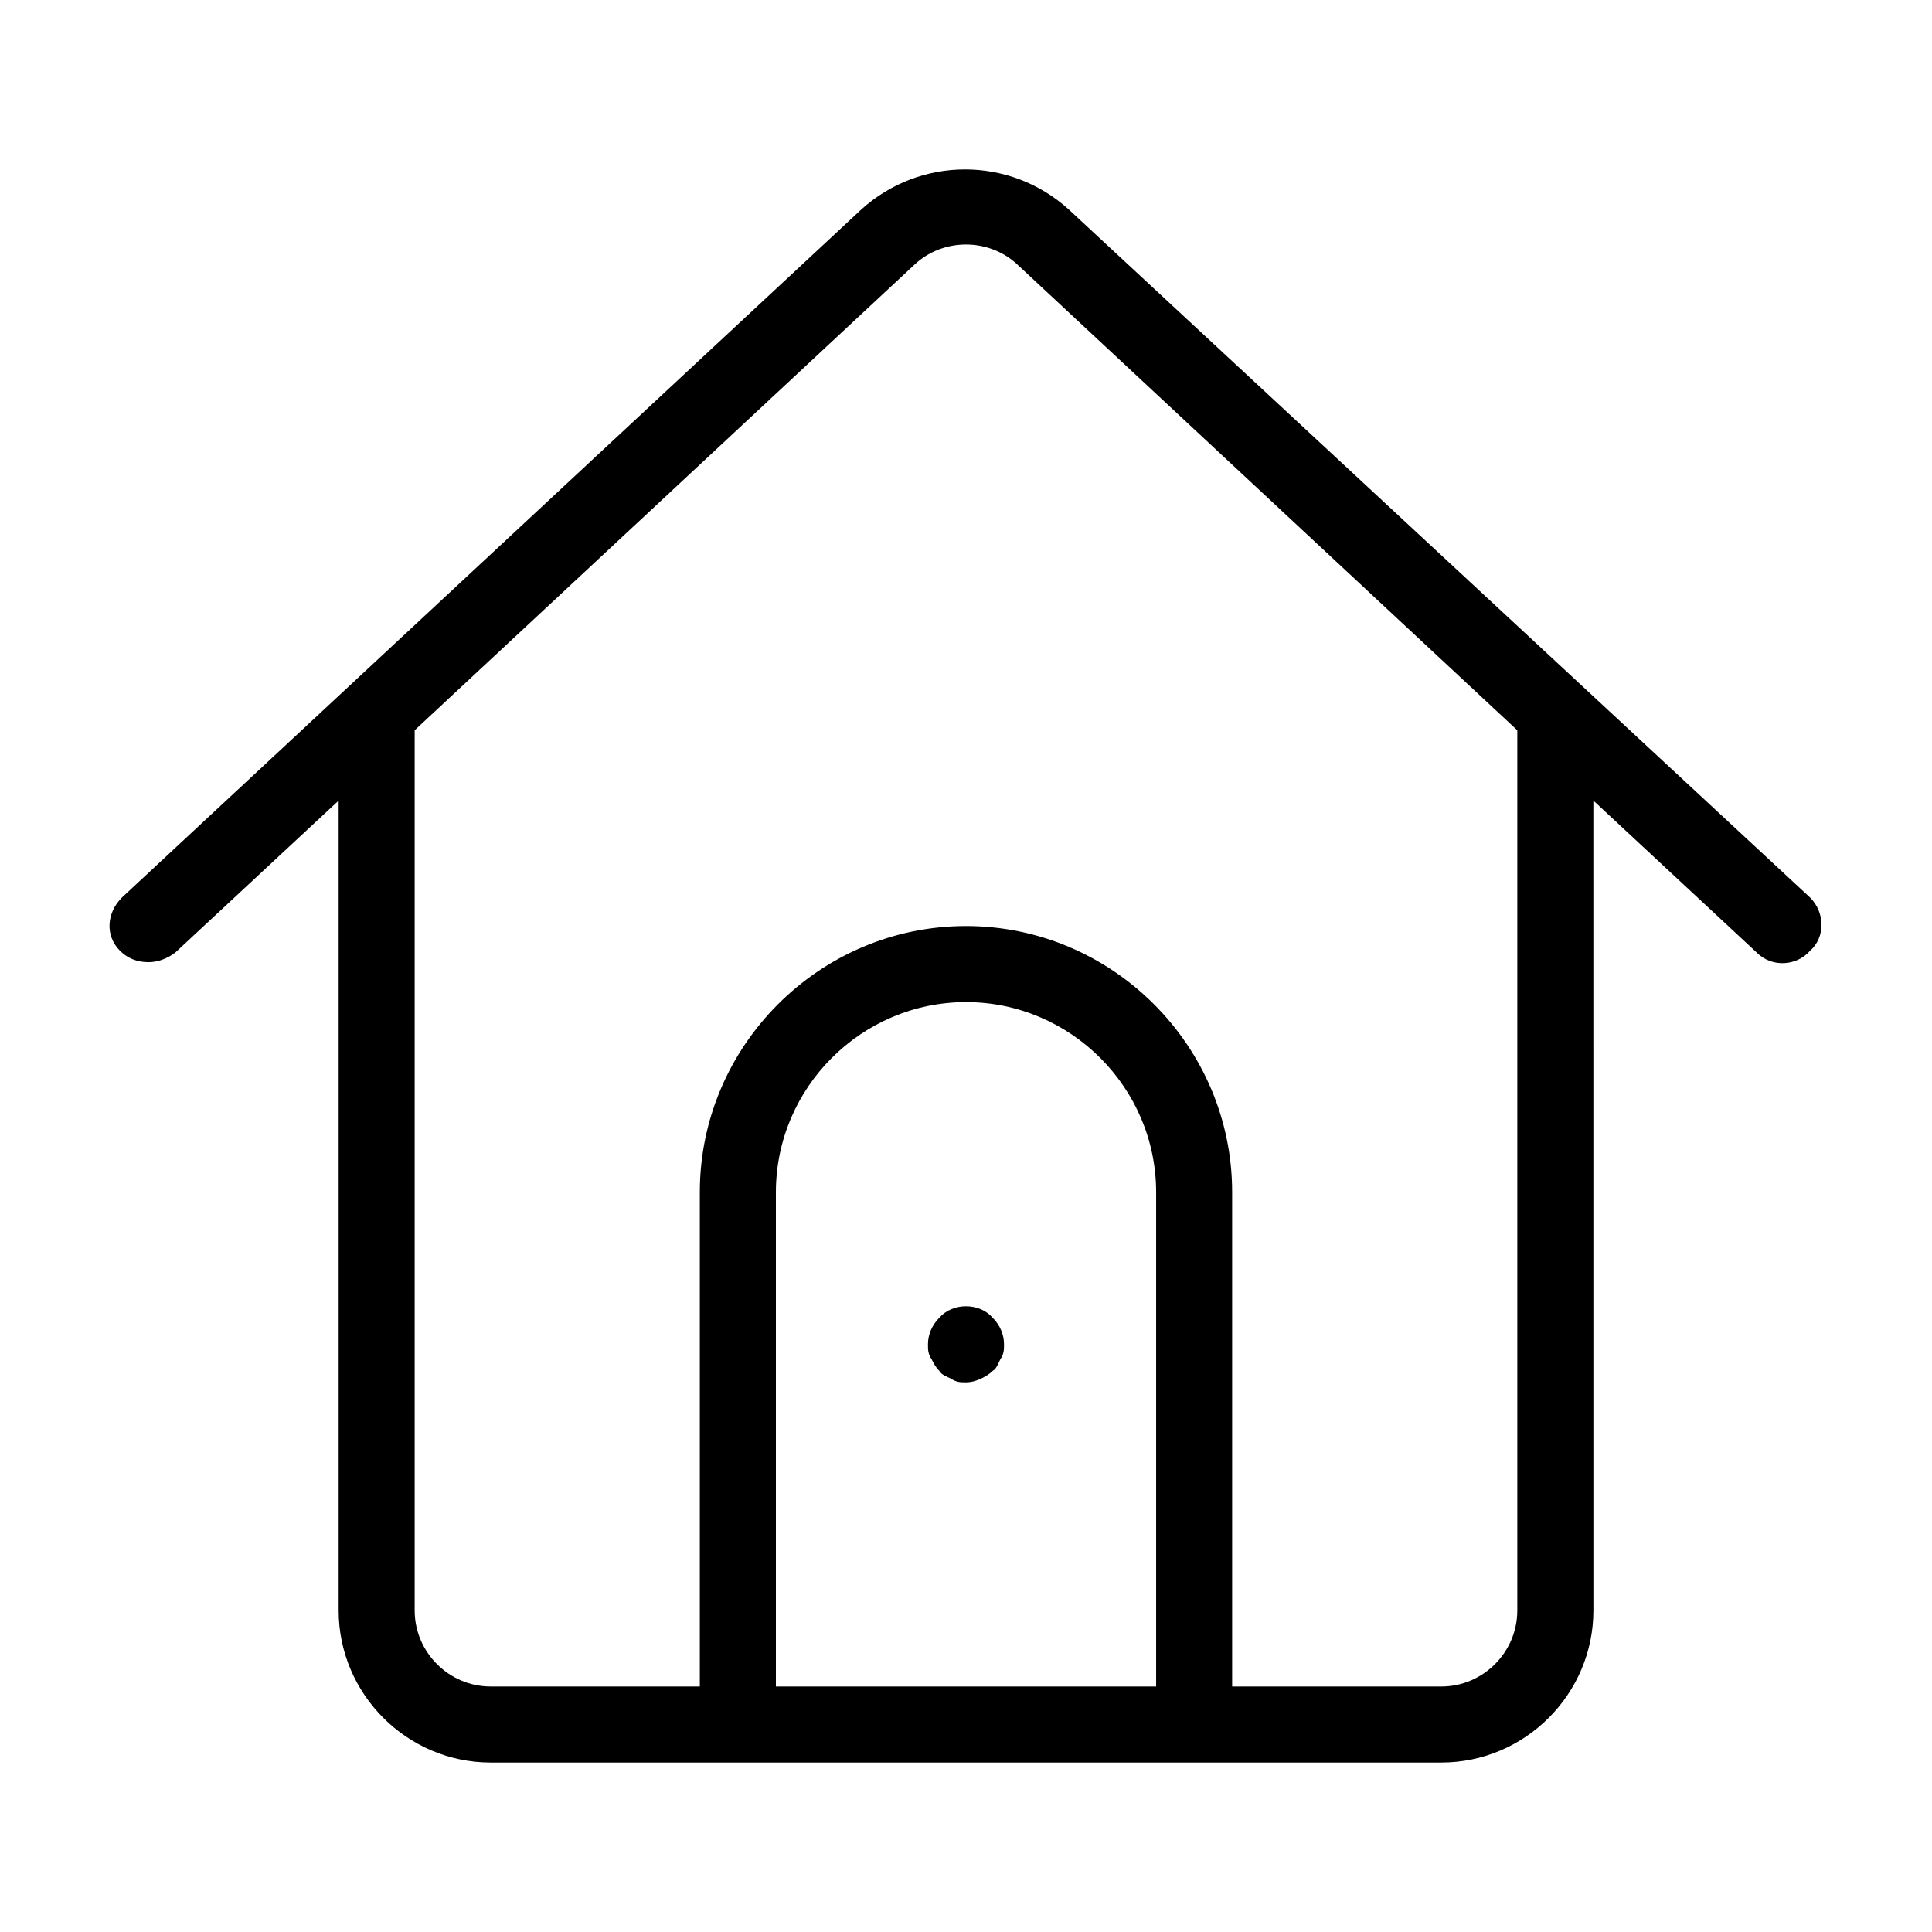
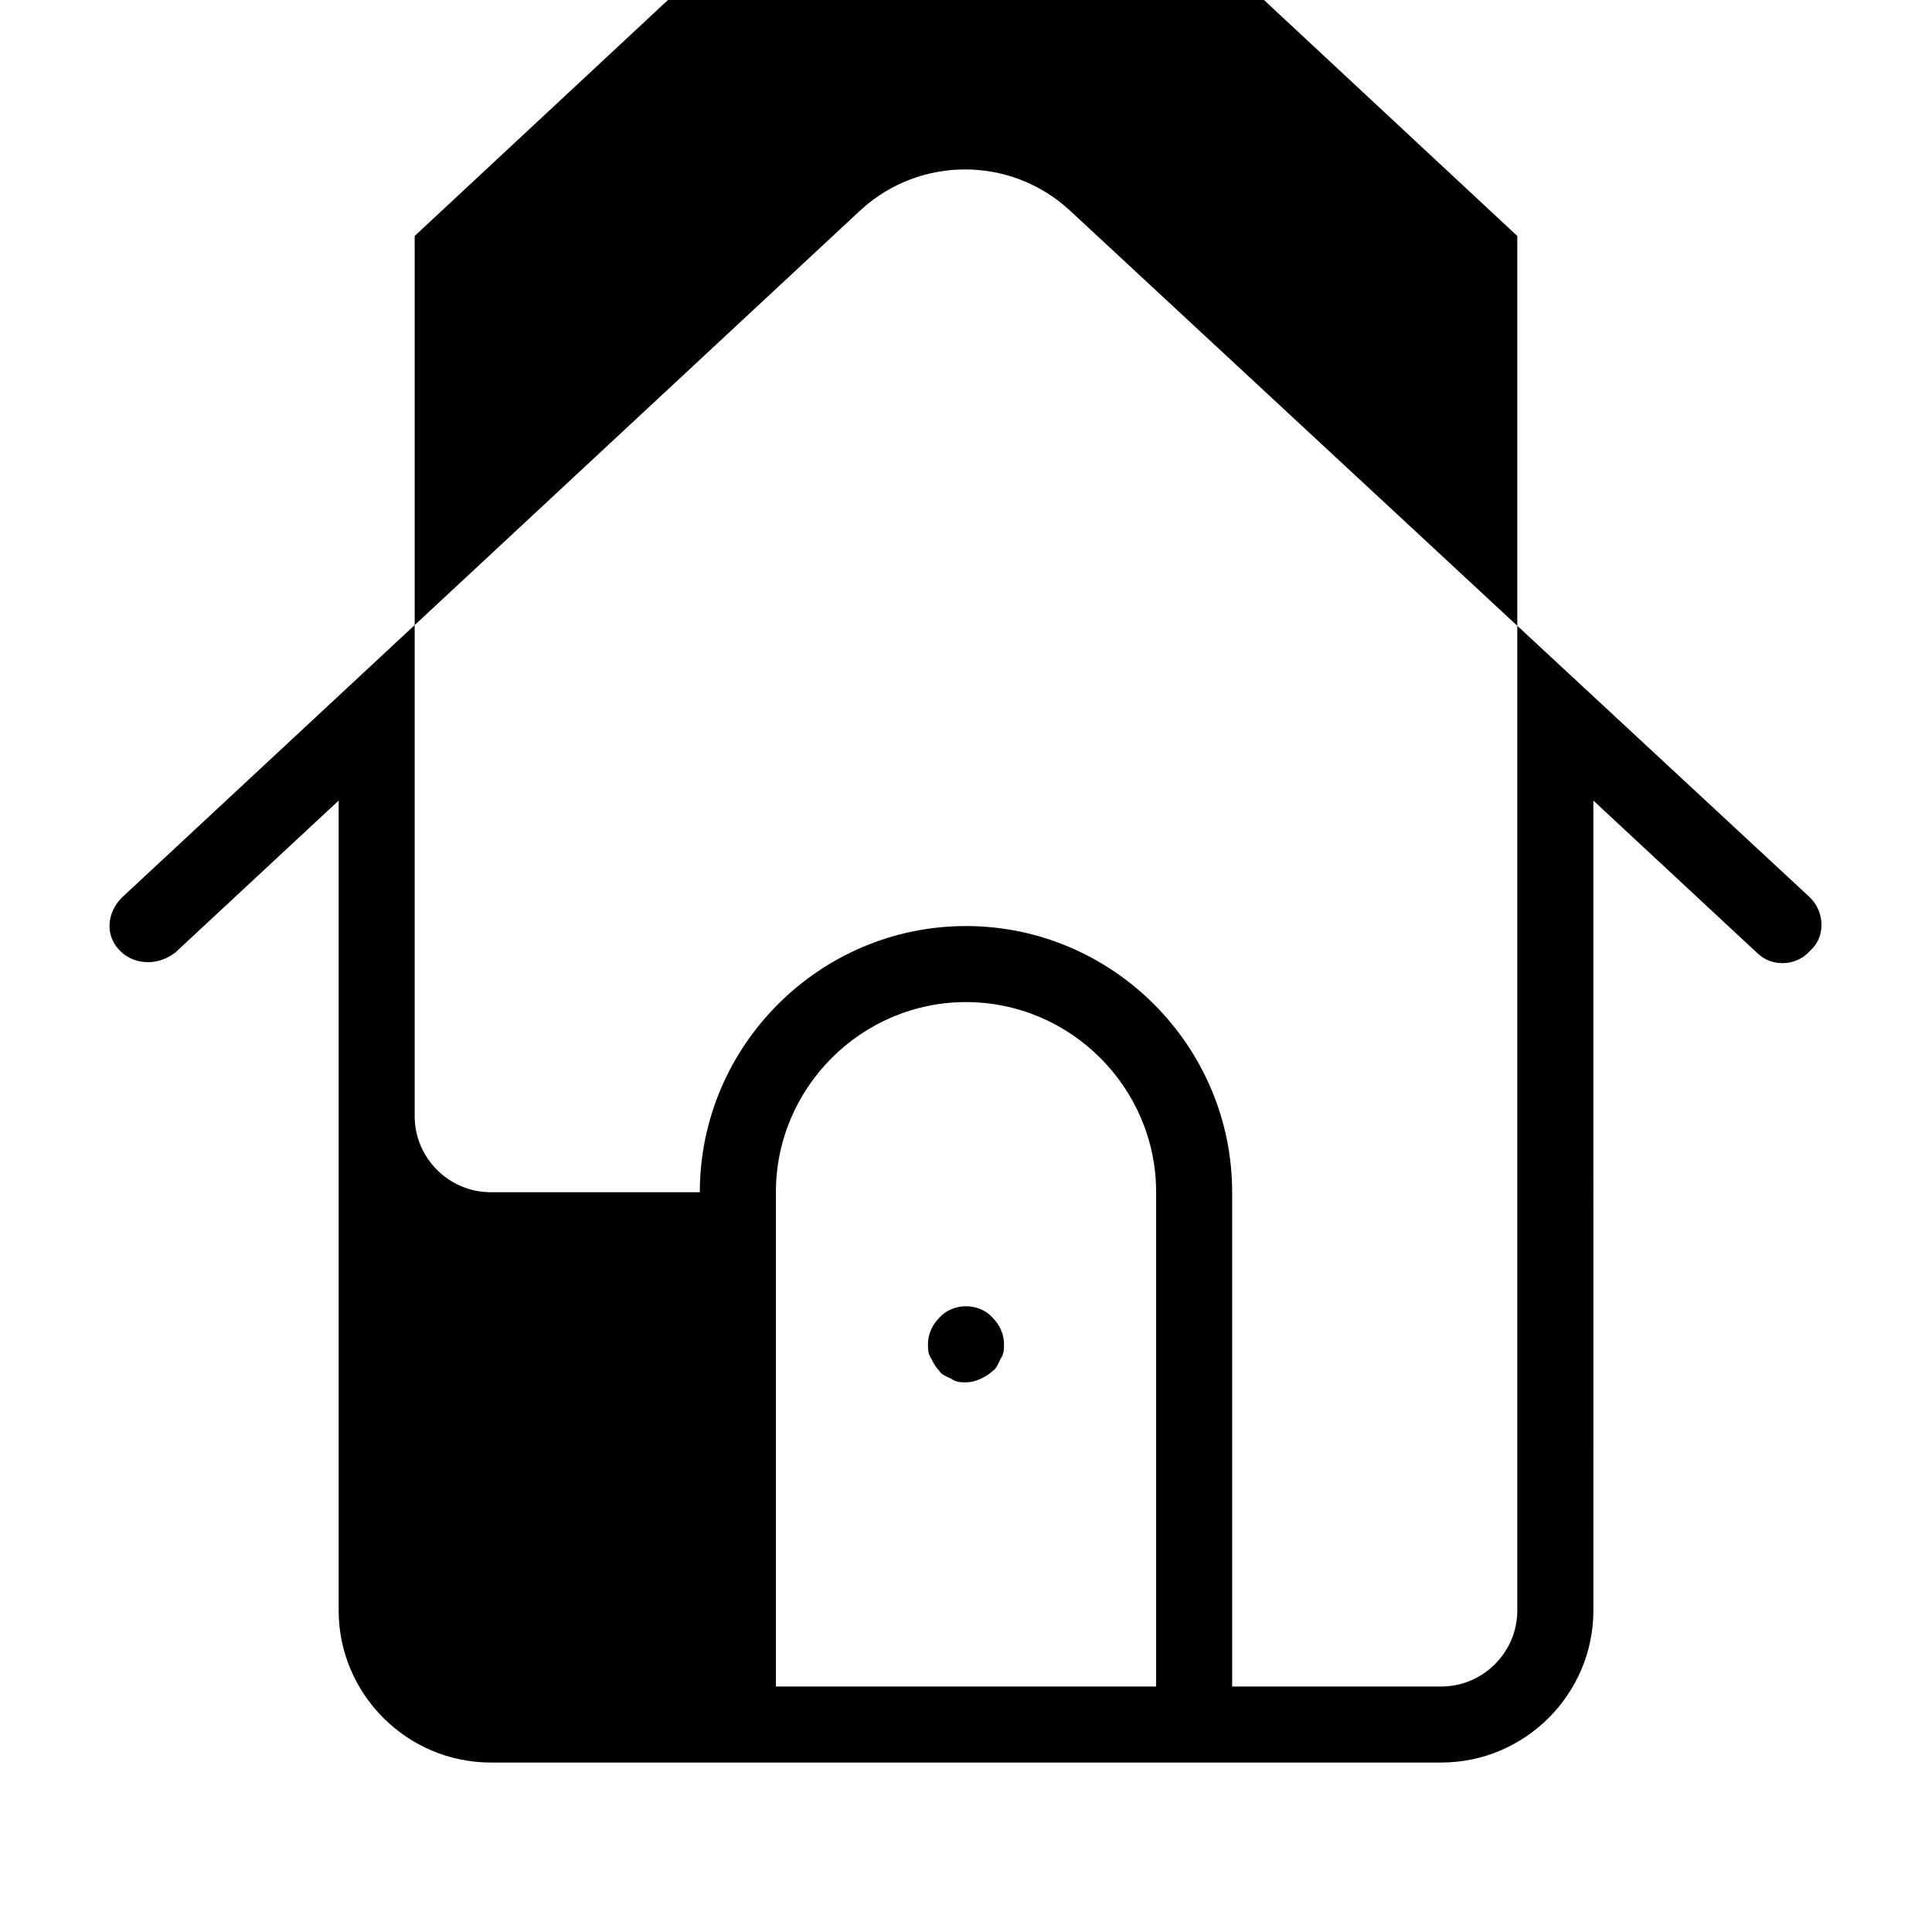
<svg xmlns="http://www.w3.org/2000/svg" fill="#000000" width="800px" height="800px" version="1.1" viewBox="144 144 512 512">
-   <path d="m623.69 381.86-196.49-182.38c-15.617-14.105-39.297-14.105-54.914 0l-195.98 182.38c-4.031 4.031-4.535 10.078-0.504 14.105 2.016 2.016 4.535 3.023 7.559 3.023 2.519 0 5.039-1.008 7.055-2.519l43.328-40.305v214.62c0 22.168 18.137 40.305 40.305 40.305h251.91c22.168 0 40.305-18.137 40.305-40.305l-0.008-214.62 43.328 40.305c4.031 4.031 10.578 3.527 14.105-0.504 4.031-3.527 4.031-10.078 0.004-14.105zm-274.07 209.08v-130.99c0-27.711 22.672-50.383 50.383-50.383s50.383 22.672 50.383 50.383v130.99zm196.48-251.9v231.75c0 11.082-9.07 20.152-20.152 20.152l-55.418-0.004v-130.99c0-38.793-31.738-70.535-70.535-70.535-38.793 0-70.535 31.738-70.535 70.535v130.99h-55.414c-11.082 0-20.152-9.07-20.152-20.152v-231.75-1.512l132.5-123.43c7.559-7.055 19.648-7.055 27.207 0l132.5 123.44v1.512zm-139.05 154.16c2.016 2.016 3.023 4.535 3.023 7.055 0 1.512 0 2.519-1.008 4.031-0.504 1.008-1.008 2.519-2.016 3.023-1.008 1.008-2.016 1.512-3.023 2.016-1.008 0.504-2.519 1.008-4.031 1.008-1.512 0-2.519 0-4.031-1.008-1.008-0.504-2.519-1.008-3.023-2.016-1.008-1.008-1.512-2.016-2.016-3.023-1.004-1.512-1.004-2.519-1.004-4.031 0-2.519 1.008-5.039 3.023-7.055 3.527-4.031 10.578-4.031 14.105 0z" />
+   <path d="m623.69 381.86-196.49-182.38c-15.617-14.105-39.297-14.105-54.914 0l-195.98 182.38c-4.031 4.031-4.535 10.078-0.504 14.105 2.016 2.016 4.535 3.023 7.559 3.023 2.519 0 5.039-1.008 7.055-2.519l43.328-40.305v214.62c0 22.168 18.137 40.305 40.305 40.305h251.91c22.168 0 40.305-18.137 40.305-40.305l-0.008-214.62 43.328 40.305c4.031 4.031 10.578 3.527 14.105-0.504 4.031-3.527 4.031-10.078 0.004-14.105zm-274.07 209.08v-130.99c0-27.711 22.672-50.383 50.383-50.383s50.383 22.672 50.383 50.383v130.99zm196.48-251.9v231.75c0 11.082-9.07 20.152-20.152 20.152l-55.418-0.004v-130.99c0-38.793-31.738-70.535-70.535-70.535-38.793 0-70.535 31.738-70.535 70.535h-55.414c-11.082 0-20.152-9.07-20.152-20.152v-231.75-1.512l132.5-123.43c7.559-7.055 19.648-7.055 27.207 0l132.5 123.44v1.512zm-139.05 154.16c2.016 2.016 3.023 4.535 3.023 7.055 0 1.512 0 2.519-1.008 4.031-0.504 1.008-1.008 2.519-2.016 3.023-1.008 1.008-2.016 1.512-3.023 2.016-1.008 0.504-2.519 1.008-4.031 1.008-1.512 0-2.519 0-4.031-1.008-1.008-0.504-2.519-1.008-3.023-2.016-1.008-1.008-1.512-2.016-2.016-3.023-1.004-1.512-1.004-2.519-1.004-4.031 0-2.519 1.008-5.039 3.023-7.055 3.527-4.031 10.578-4.031 14.105 0z" />
</svg>